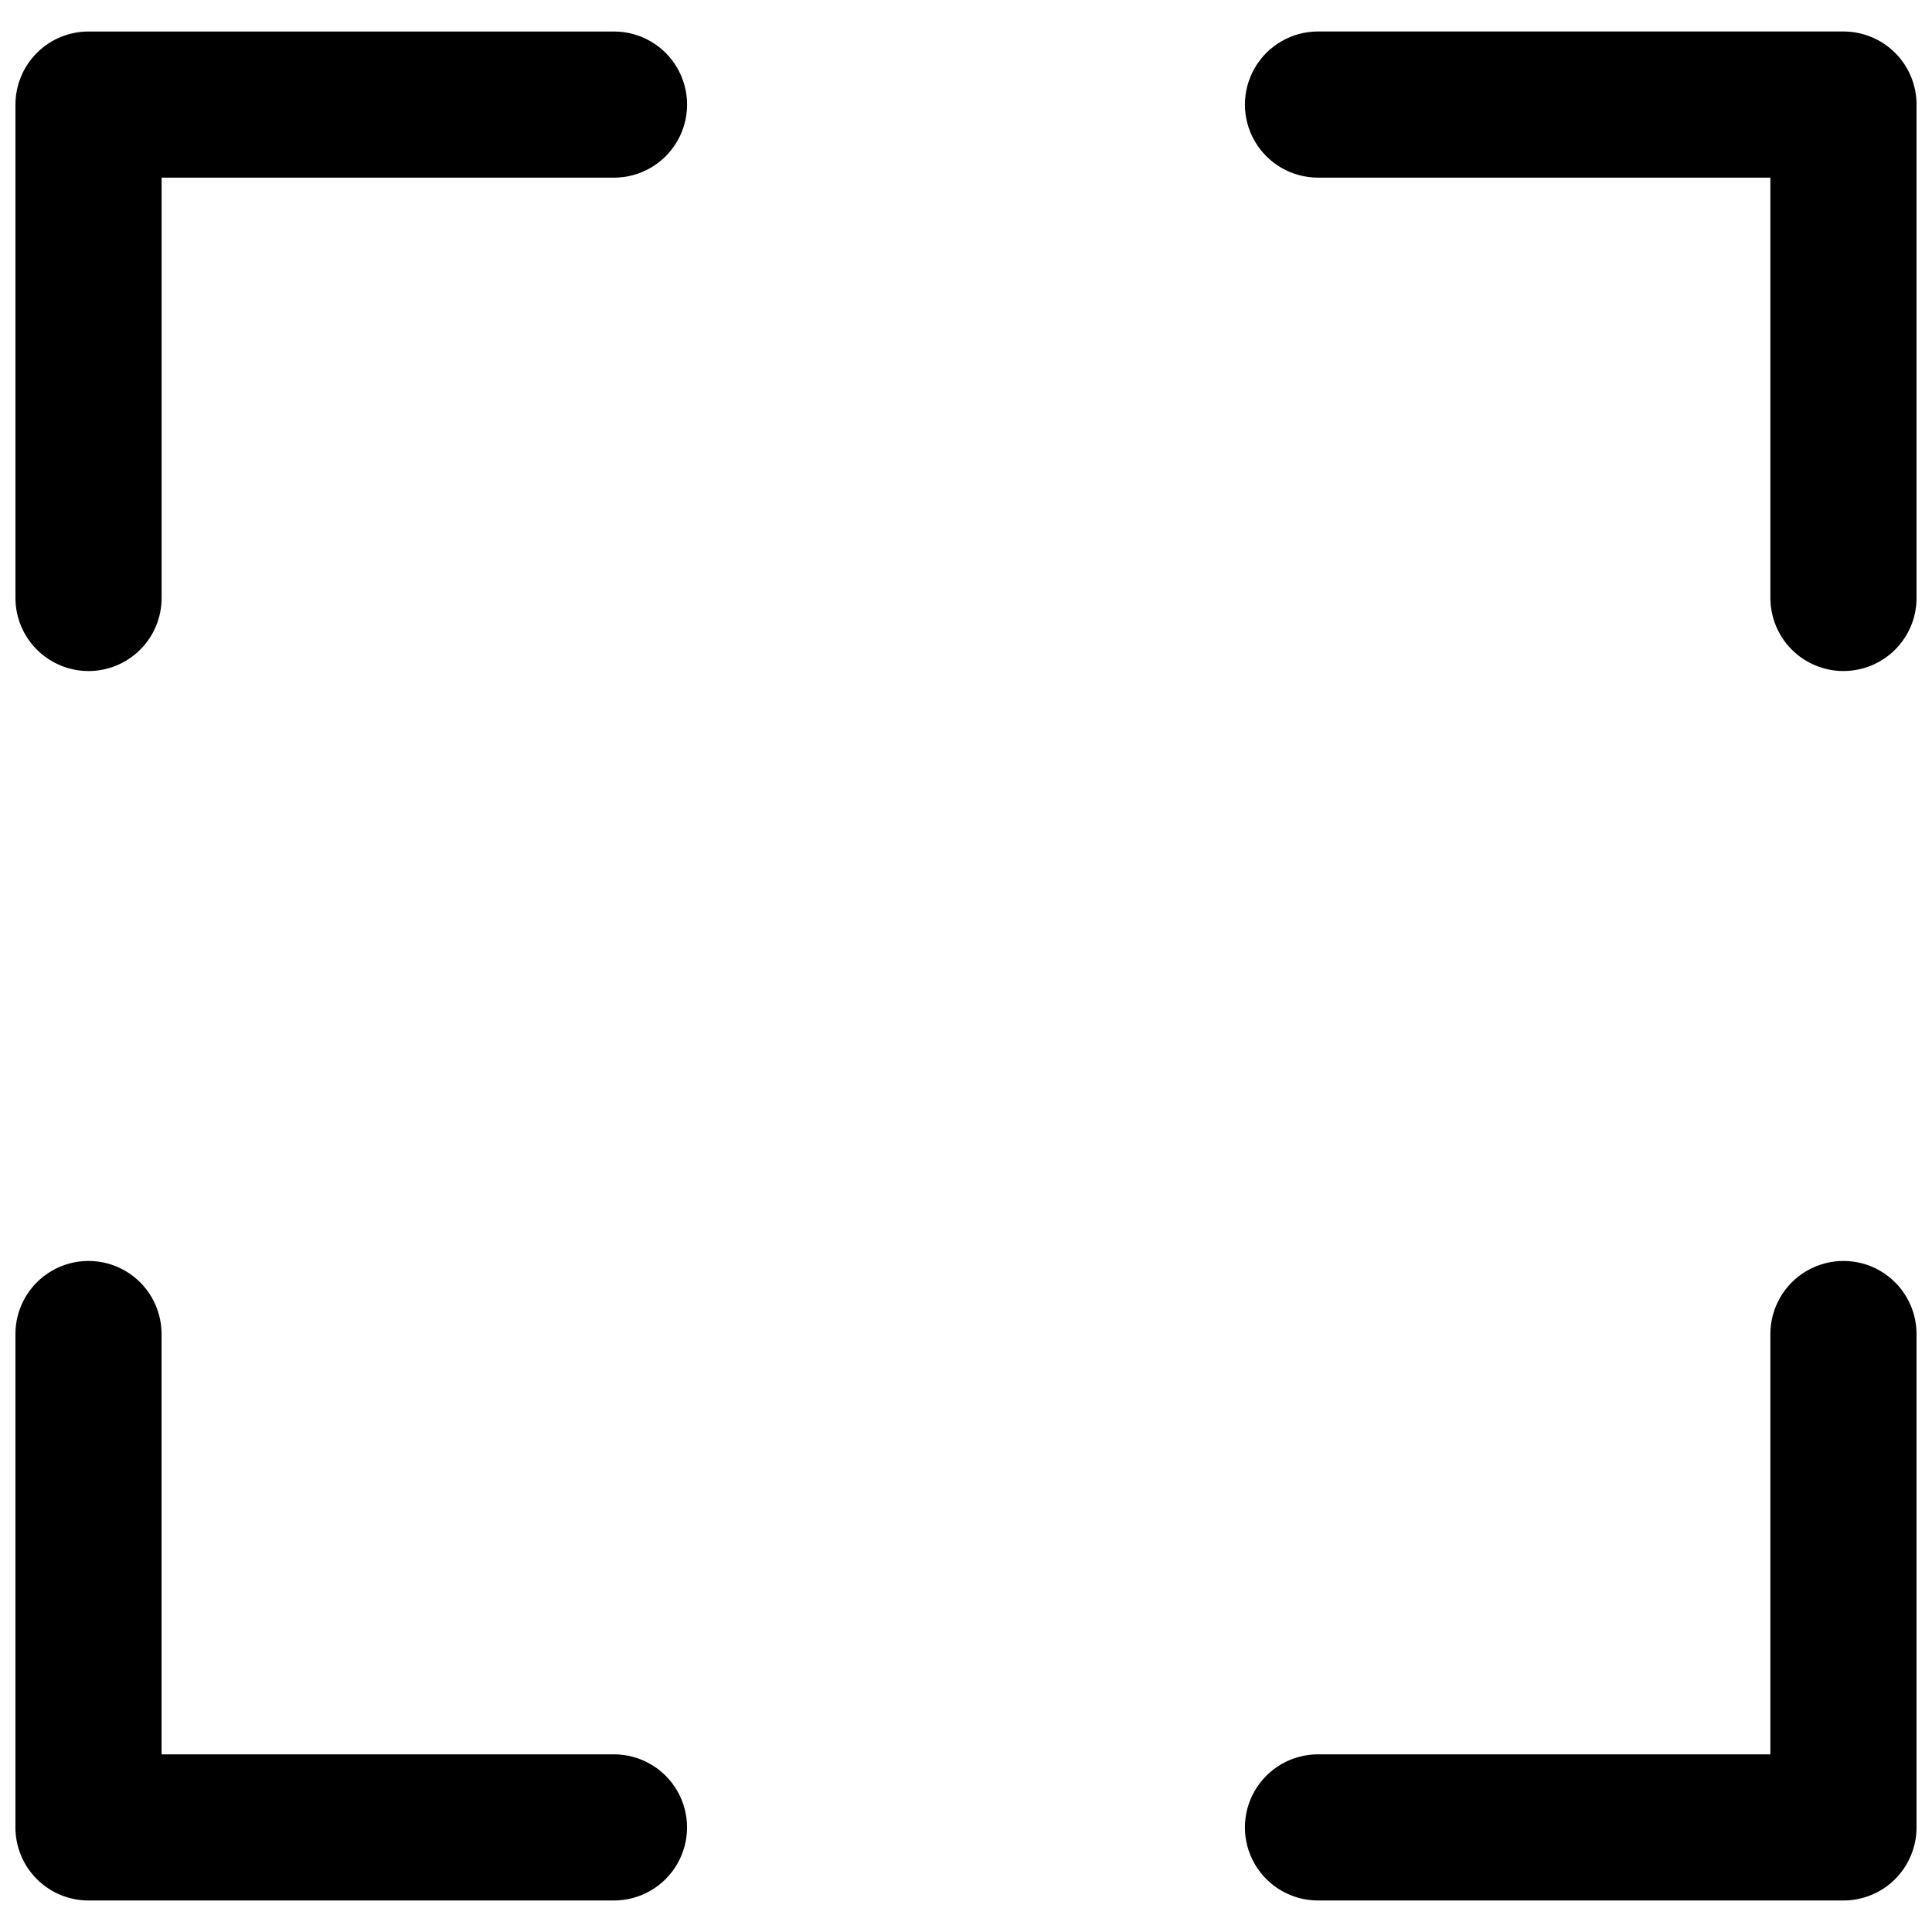
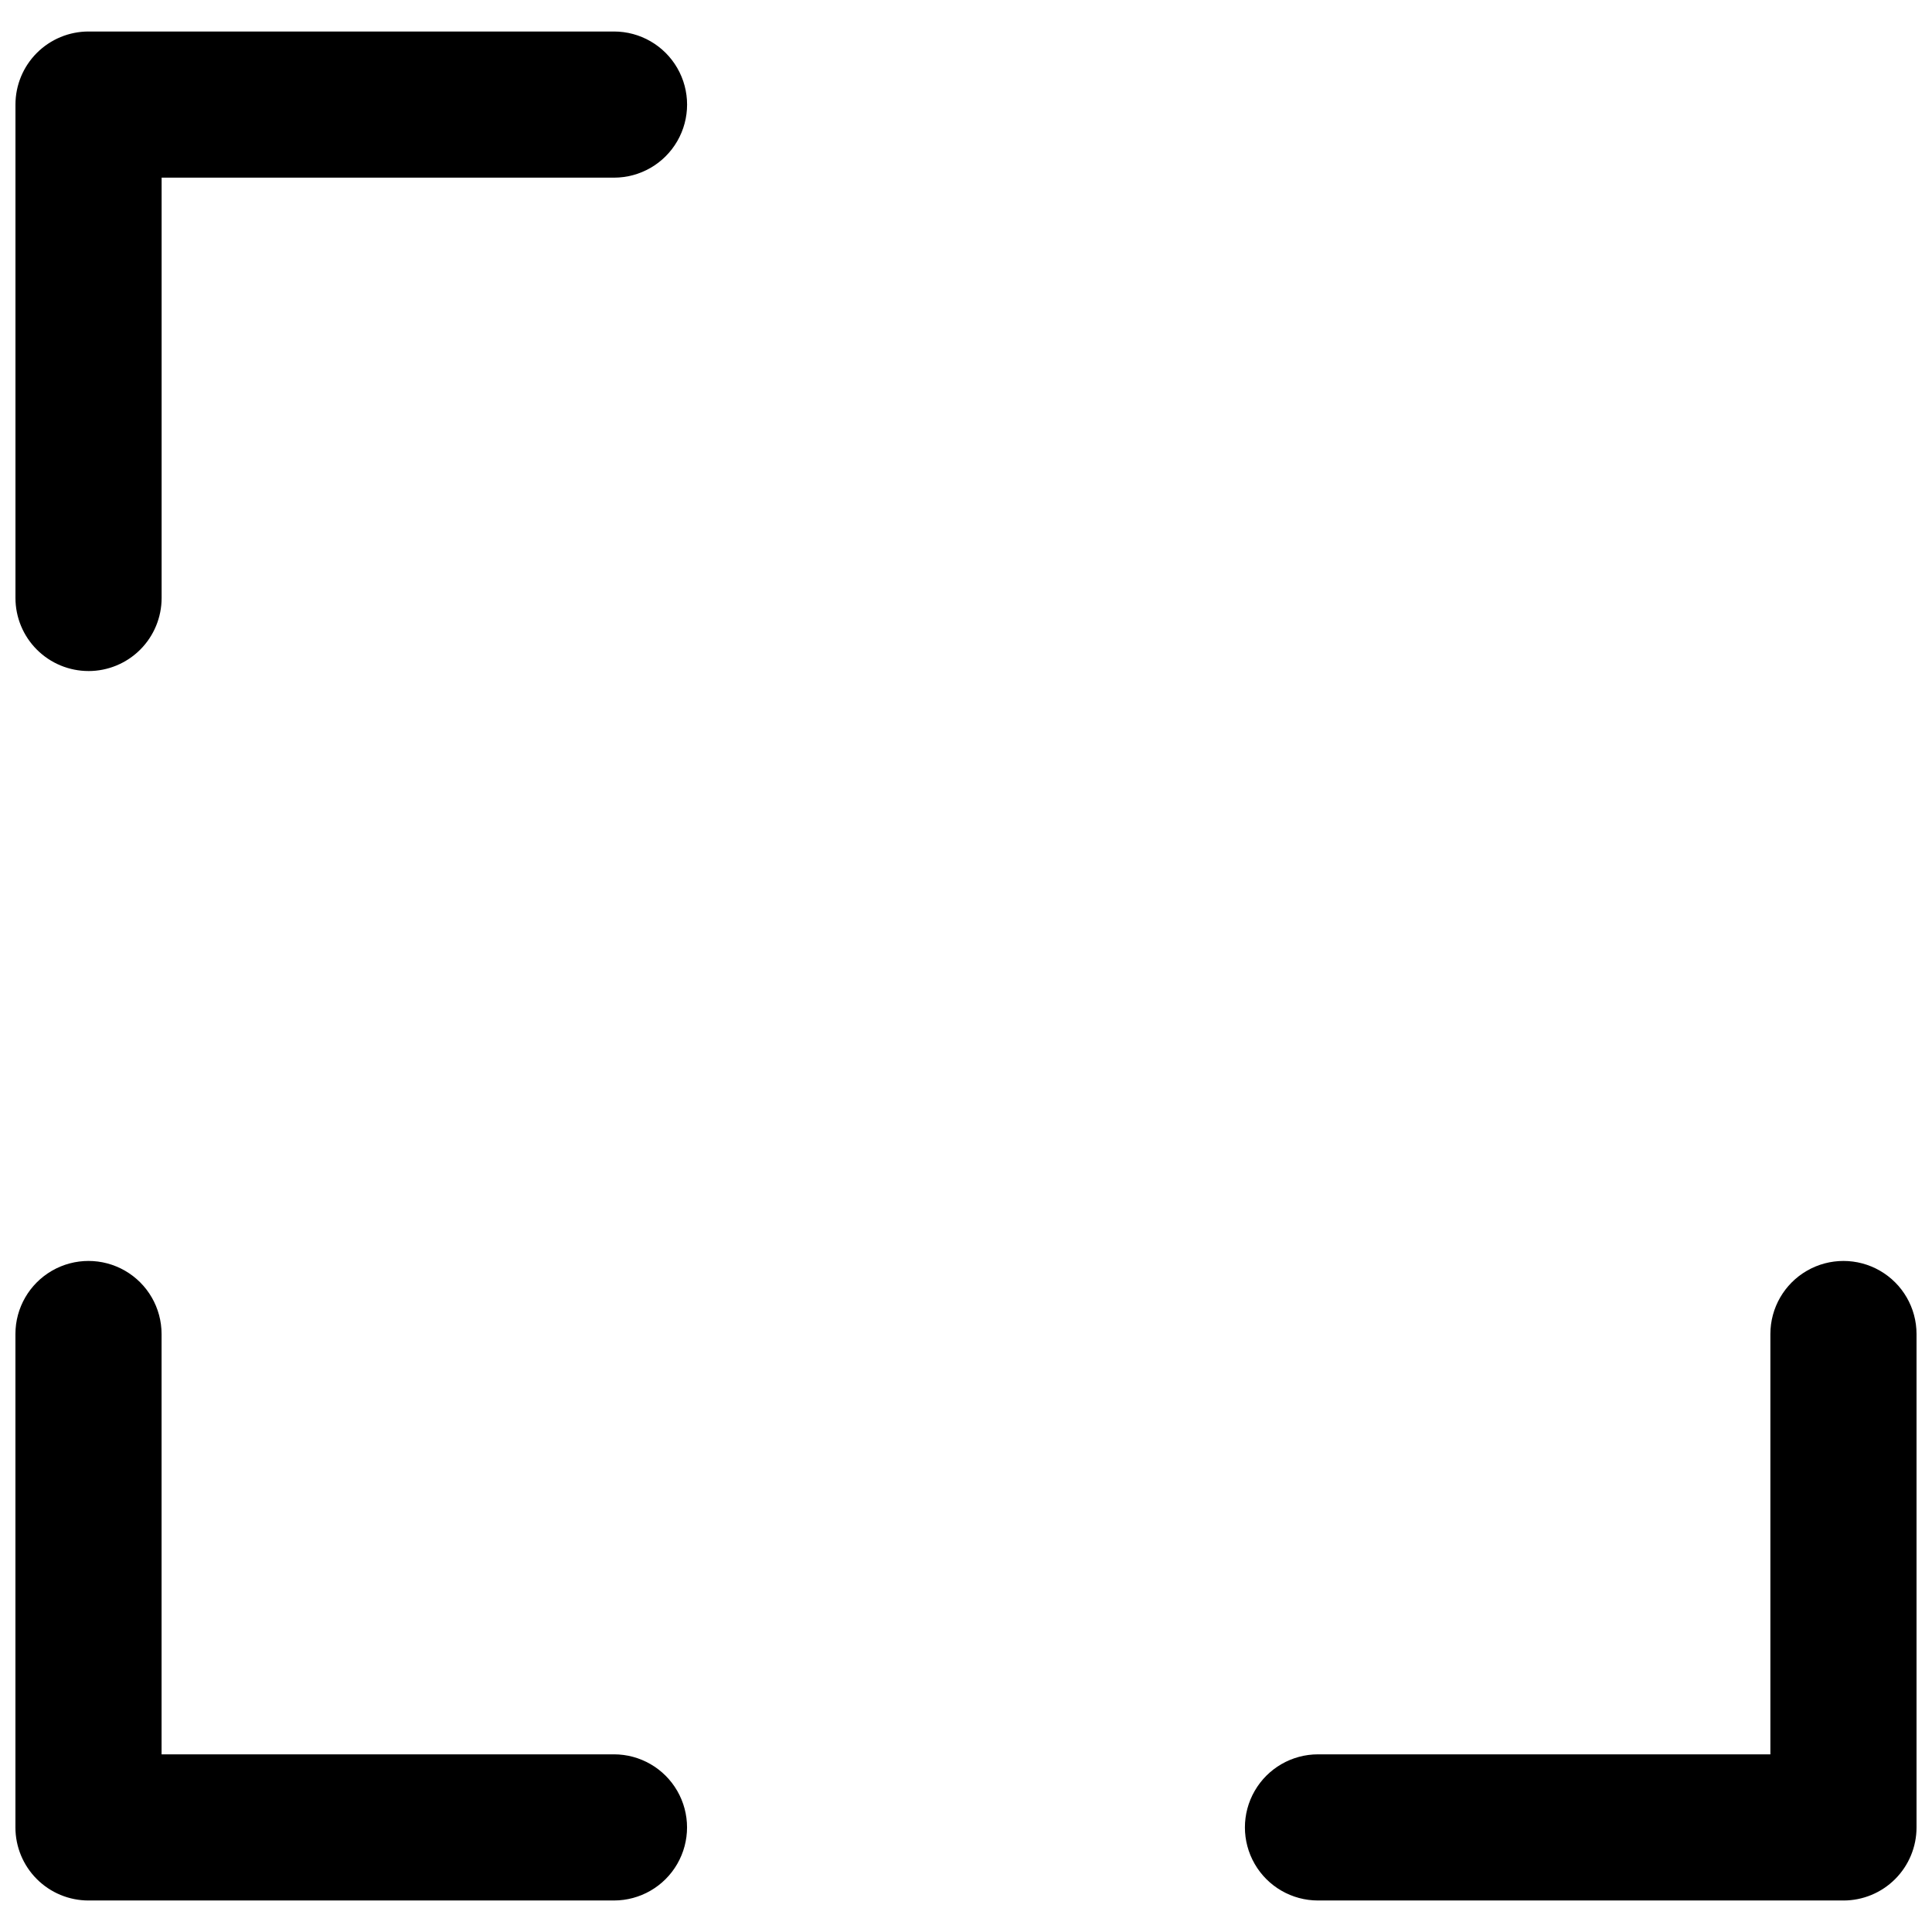
<svg xmlns="http://www.w3.org/2000/svg" width="800px" height="800px" version="1.1" viewBox="144 144 512 512">
  <defs>
    <clipPath id="d">
-       <path d="m473 152h178.9v170h-178.9z" />
-     </clipPath>
+       </clipPath>
    <clipPath id="c">
      <path d="m148.09 152h178.91v170h-178.91z" />
    </clipPath>
    <clipPath id="b">
      <path d="m473 478h178.9v170h-178.9z" />
    </clipPath>
    <clipPath id="a">
      <path d="m148.09 478h178.91v170h-178.91z" />
    </clipPath>
  </defs>
  <g>
    <g clip-path="url(#d)">
-       <path d="m632.54 321.83c-5.137 0-10.062-2.039-13.695-5.672-3.629-3.629-5.672-8.555-5.672-13.691v-111.39h-119.89c-6.918 0-13.312-3.691-16.77-9.684-3.461-5.988-3.461-13.371 0-19.363 3.457-5.992 9.852-9.684 16.77-9.684h139.26c5.137 0 10.062 2.043 13.691 5.672 3.633 3.633 5.672 8.559 5.672 13.695v130.75c0 5.137-2.039 10.062-5.672 13.691-3.629 3.633-8.555 5.672-13.691 5.672z" />
-     </g>
+       </g>
    <g clip-path="url(#c)">
      <path d="m167.46 321.83c-5.133 0-10.059-2.039-13.691-5.672-3.633-3.629-5.672-8.555-5.672-13.691v-130.75c0-5.137 2.039-10.062 5.672-13.695 3.633-3.629 8.559-5.672 13.691-5.672h139.26c6.918 0 13.312 3.691 16.77 9.684 3.461 5.992 3.461 13.375 0 19.363-3.457 5.992-9.852 9.684-16.77 9.684h-119.89v111.39c0 5.137-2.039 10.062-5.672 13.691-3.633 3.633-8.559 5.672-13.695 5.672z" />
    </g>
    <g clip-path="url(#b)">
      <path d="m632.54 647.65h-139.26c-6.918 0-13.312-3.691-16.77-9.684-3.461-5.992-3.461-13.371 0-19.363 3.457-5.992 9.852-9.684 16.77-9.684h119.89v-111.39c0-6.918 3.691-13.309 9.684-16.77 5.992-3.457 13.375-3.457 19.363 0 5.992 3.461 9.684 9.852 9.684 16.77v130.76c0 5.133-2.039 10.059-5.672 13.691-3.629 3.633-8.555 5.672-13.691 5.672z" />
    </g>
    <g clip-path="url(#a)">
      <path d="m306.71 647.65h-139.26c-5.133 0-10.059-2.039-13.691-5.672-3.633-3.633-5.672-8.559-5.672-13.691v-130.76c0-6.918 3.691-13.309 9.684-16.77 5.992-3.457 13.371-3.457 19.363 0 5.992 3.461 9.684 9.852 9.684 16.77v111.39h119.89c6.918 0 13.312 3.691 16.77 9.684 3.461 5.992 3.461 13.371 0 19.363-3.457 5.992-9.852 9.684-16.77 9.684z" />
    </g>
  </g>
</svg>